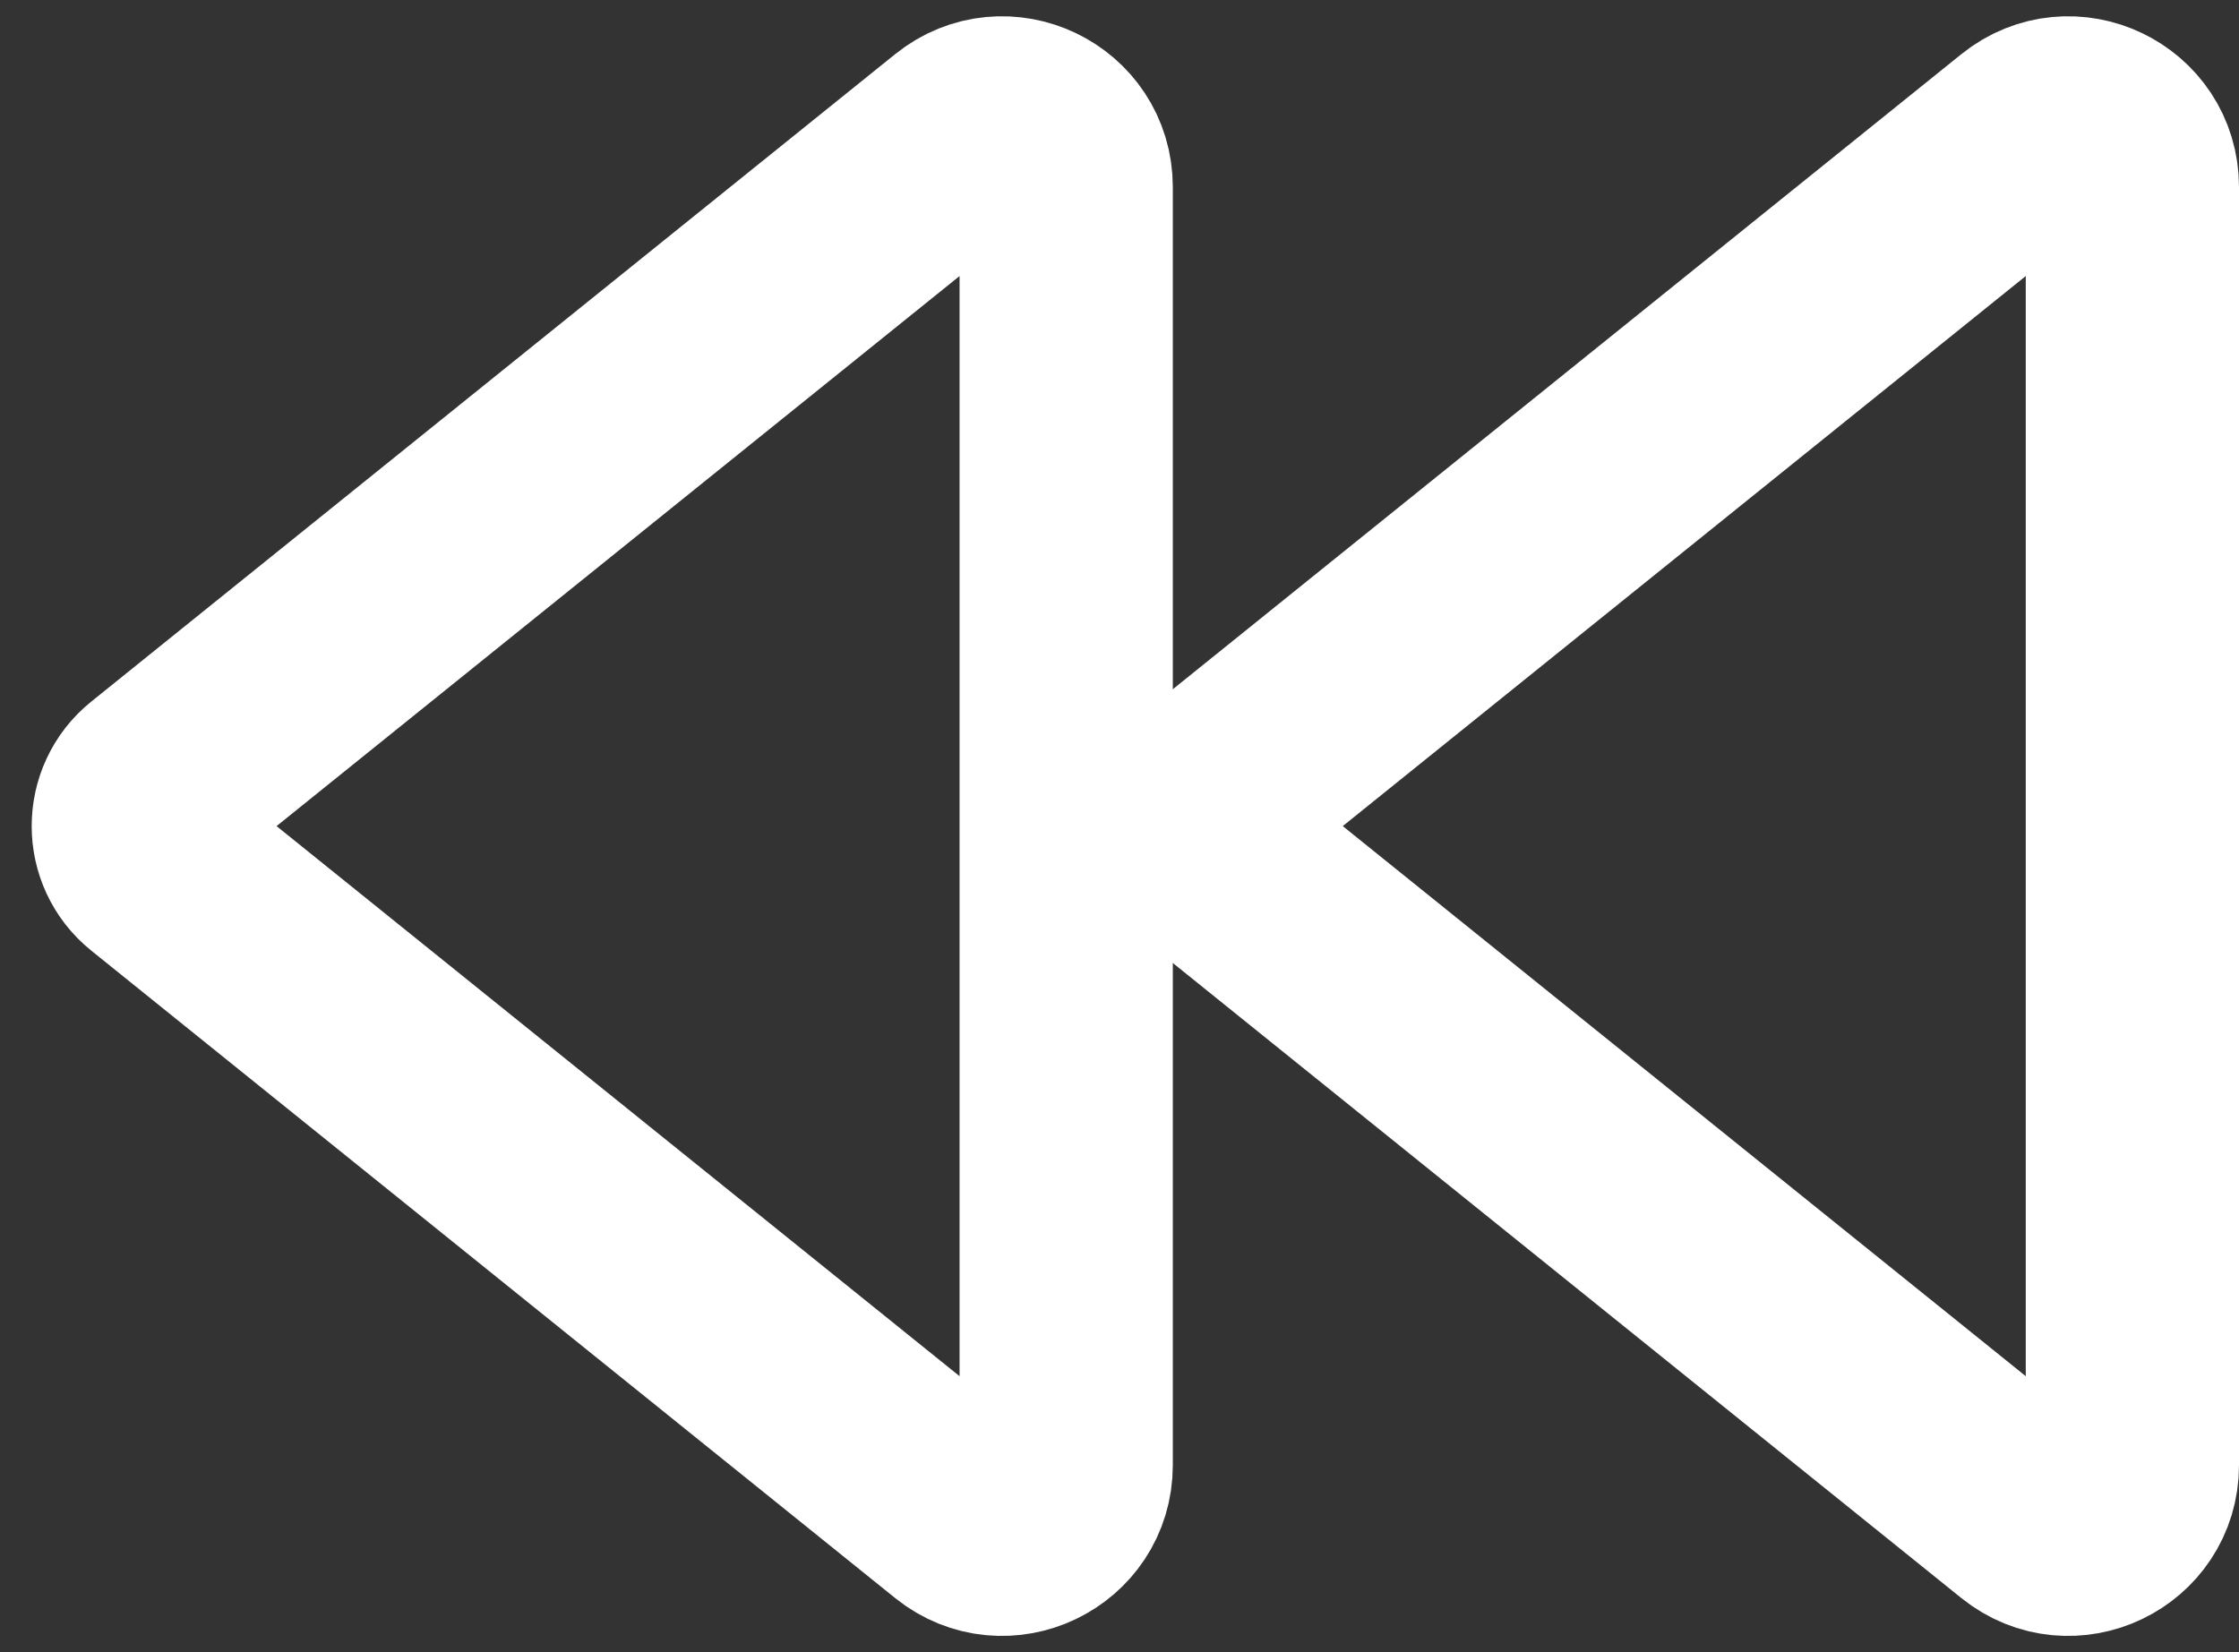
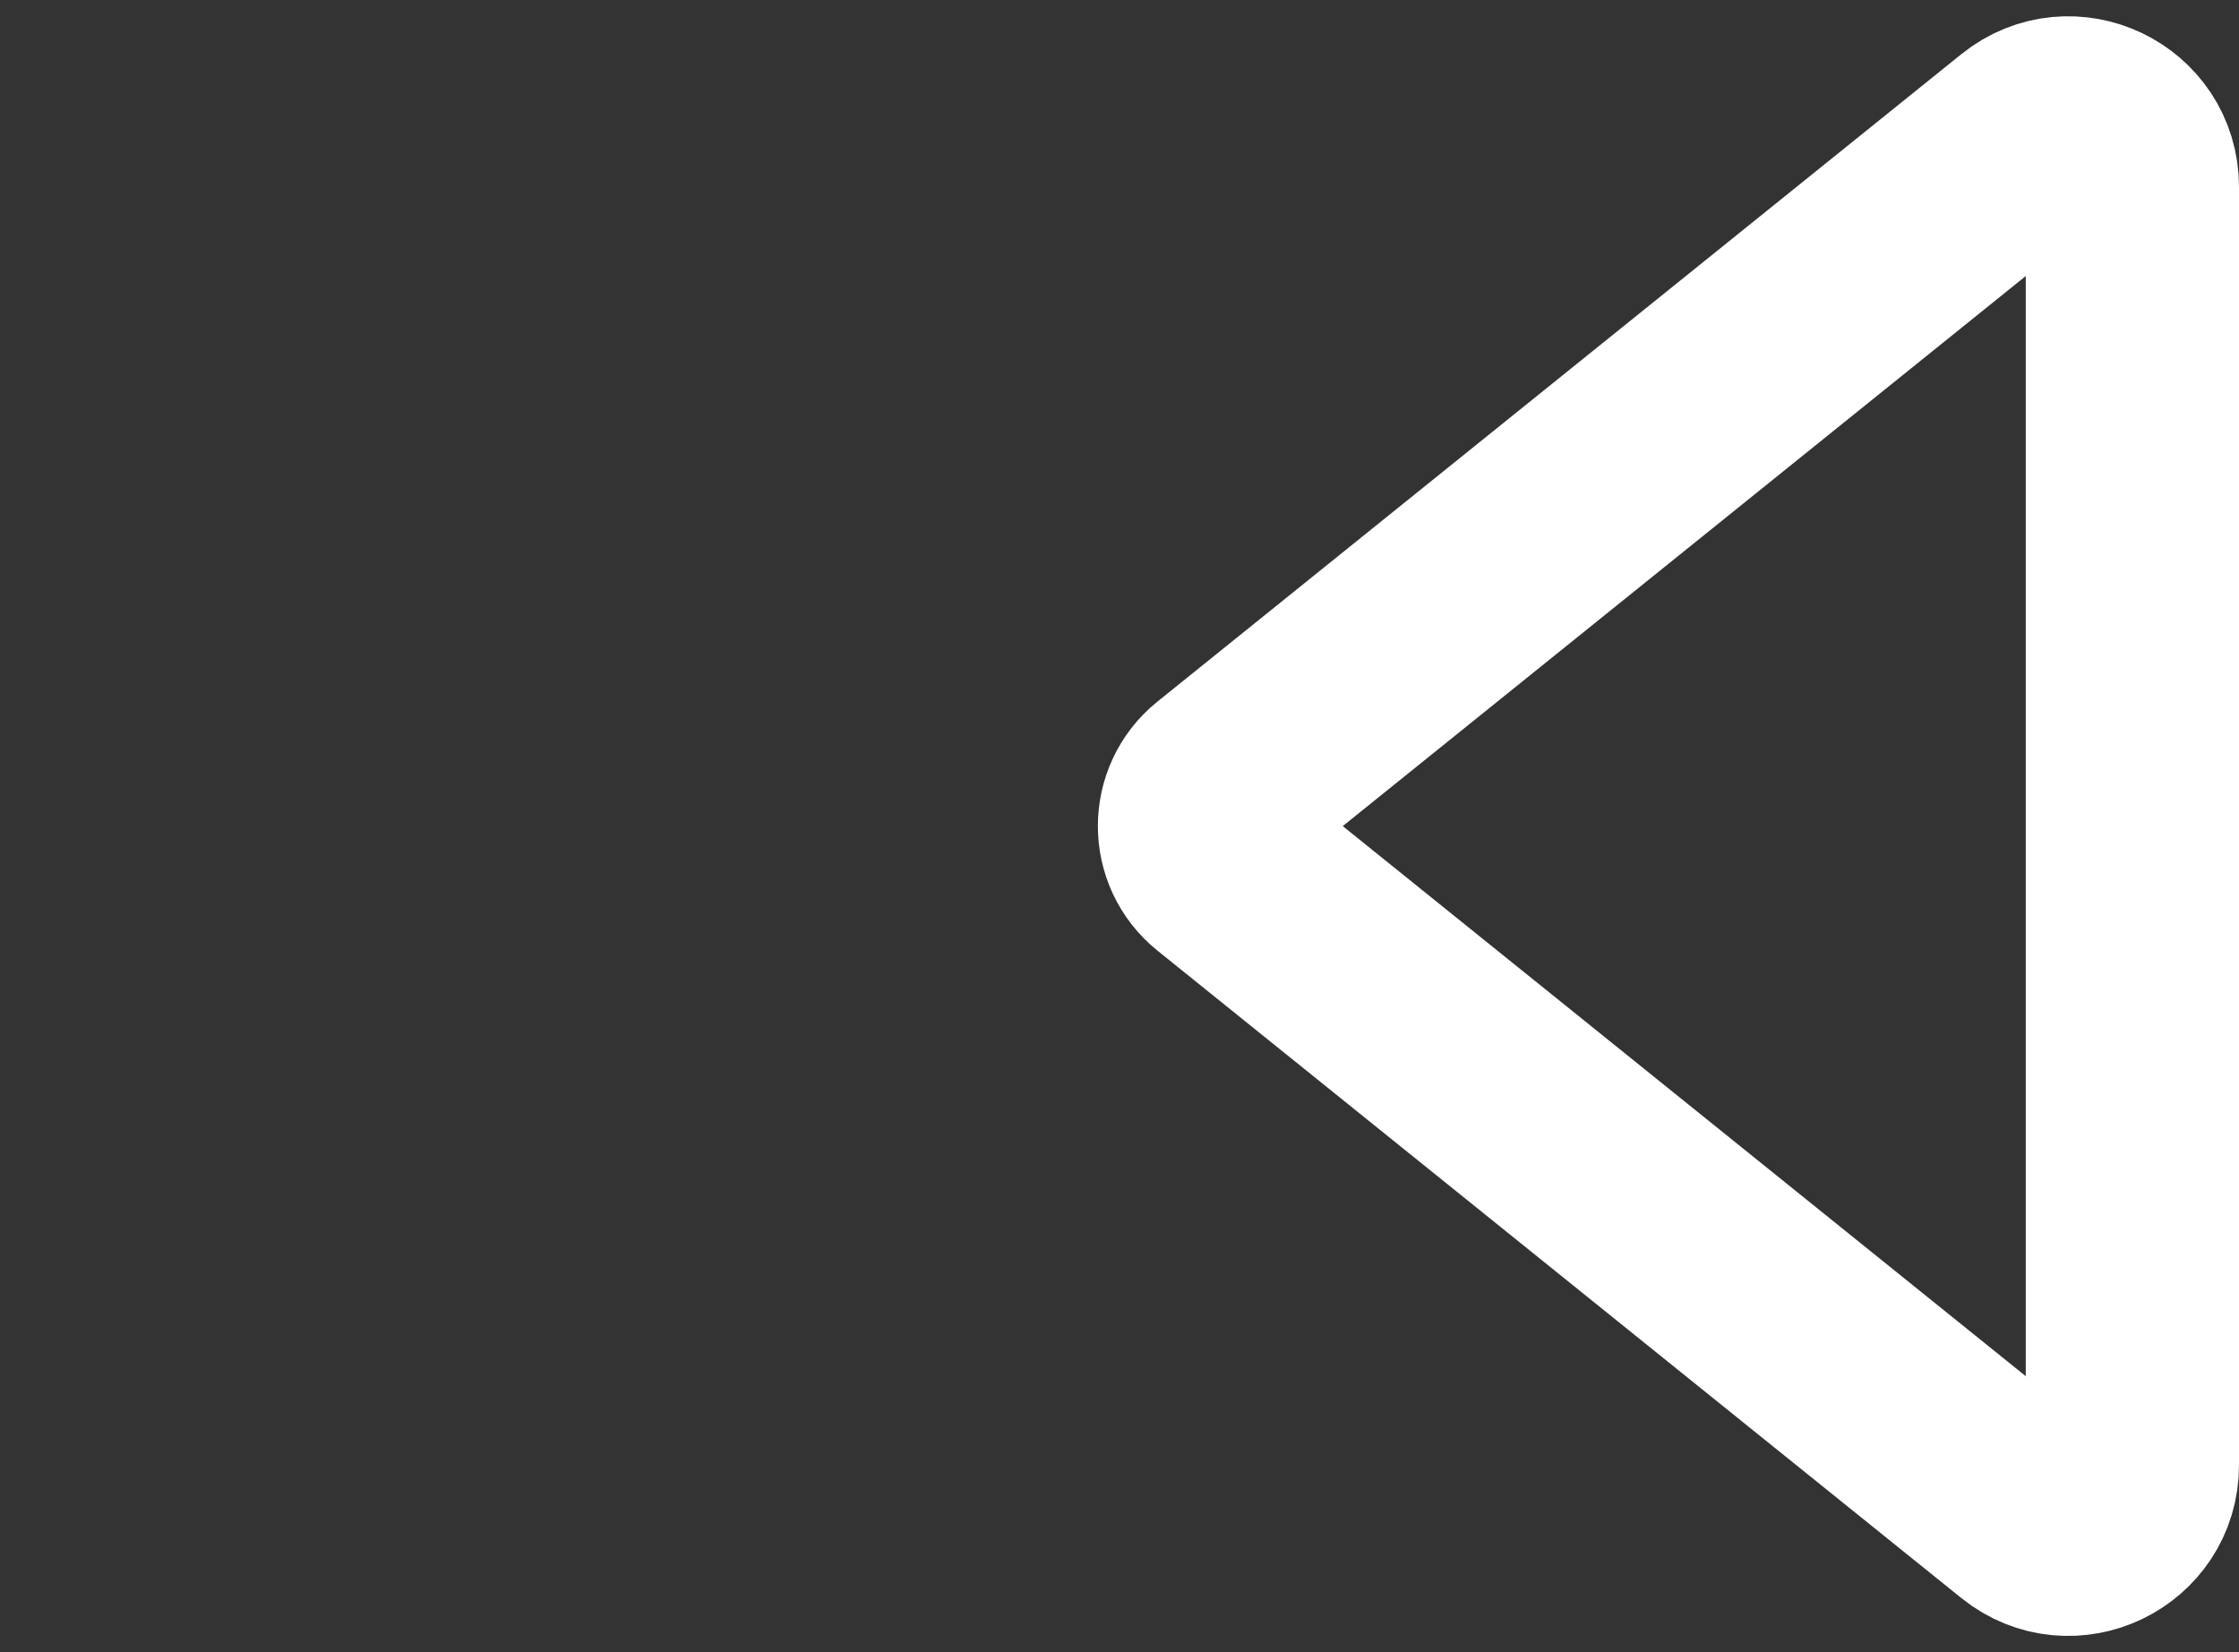
<svg xmlns="http://www.w3.org/2000/svg" width="42" height="31" viewBox="0 0 42 31" fill="none">
  <rect x="0" y="0" width="42" height="31" fill="#333333" stroke="none" />
-   <path d="M22.967 16.279L38.047 28.427C38.832 29.059 40 28.5 40 27.492V3.508C40 2.499 38.832 1.941 38.047 2.573L22.967 14.721C22.47 15.121 22.47 15.879 22.967 16.279Z" stroke="white" stroke-width="4" stroke-linecap="round" stroke-linejoin="round" />
-   <path d="M2.967 16.279L18.047 28.427C18.832 29.059 20 28.5 20 27.492L20 3.508C20 2.499 18.832 1.941 18.047 2.573L2.967 14.721C2.47 15.121 2.47 15.879 2.967 16.279Z" stroke="white" stroke-width="4" stroke-linecap="round" stroke-linejoin="round" />
+   <path d="M22.967 16.279L38.047 28.427C38.832 29.059 40 28.5 40 27.492V3.508C40 2.499 38.832 1.941 38.047 2.573L22.967 14.721C22.47 15.121 22.47 15.879 22.967 16.279" stroke="white" stroke-width="4" stroke-linecap="round" stroke-linejoin="round" />
</svg>